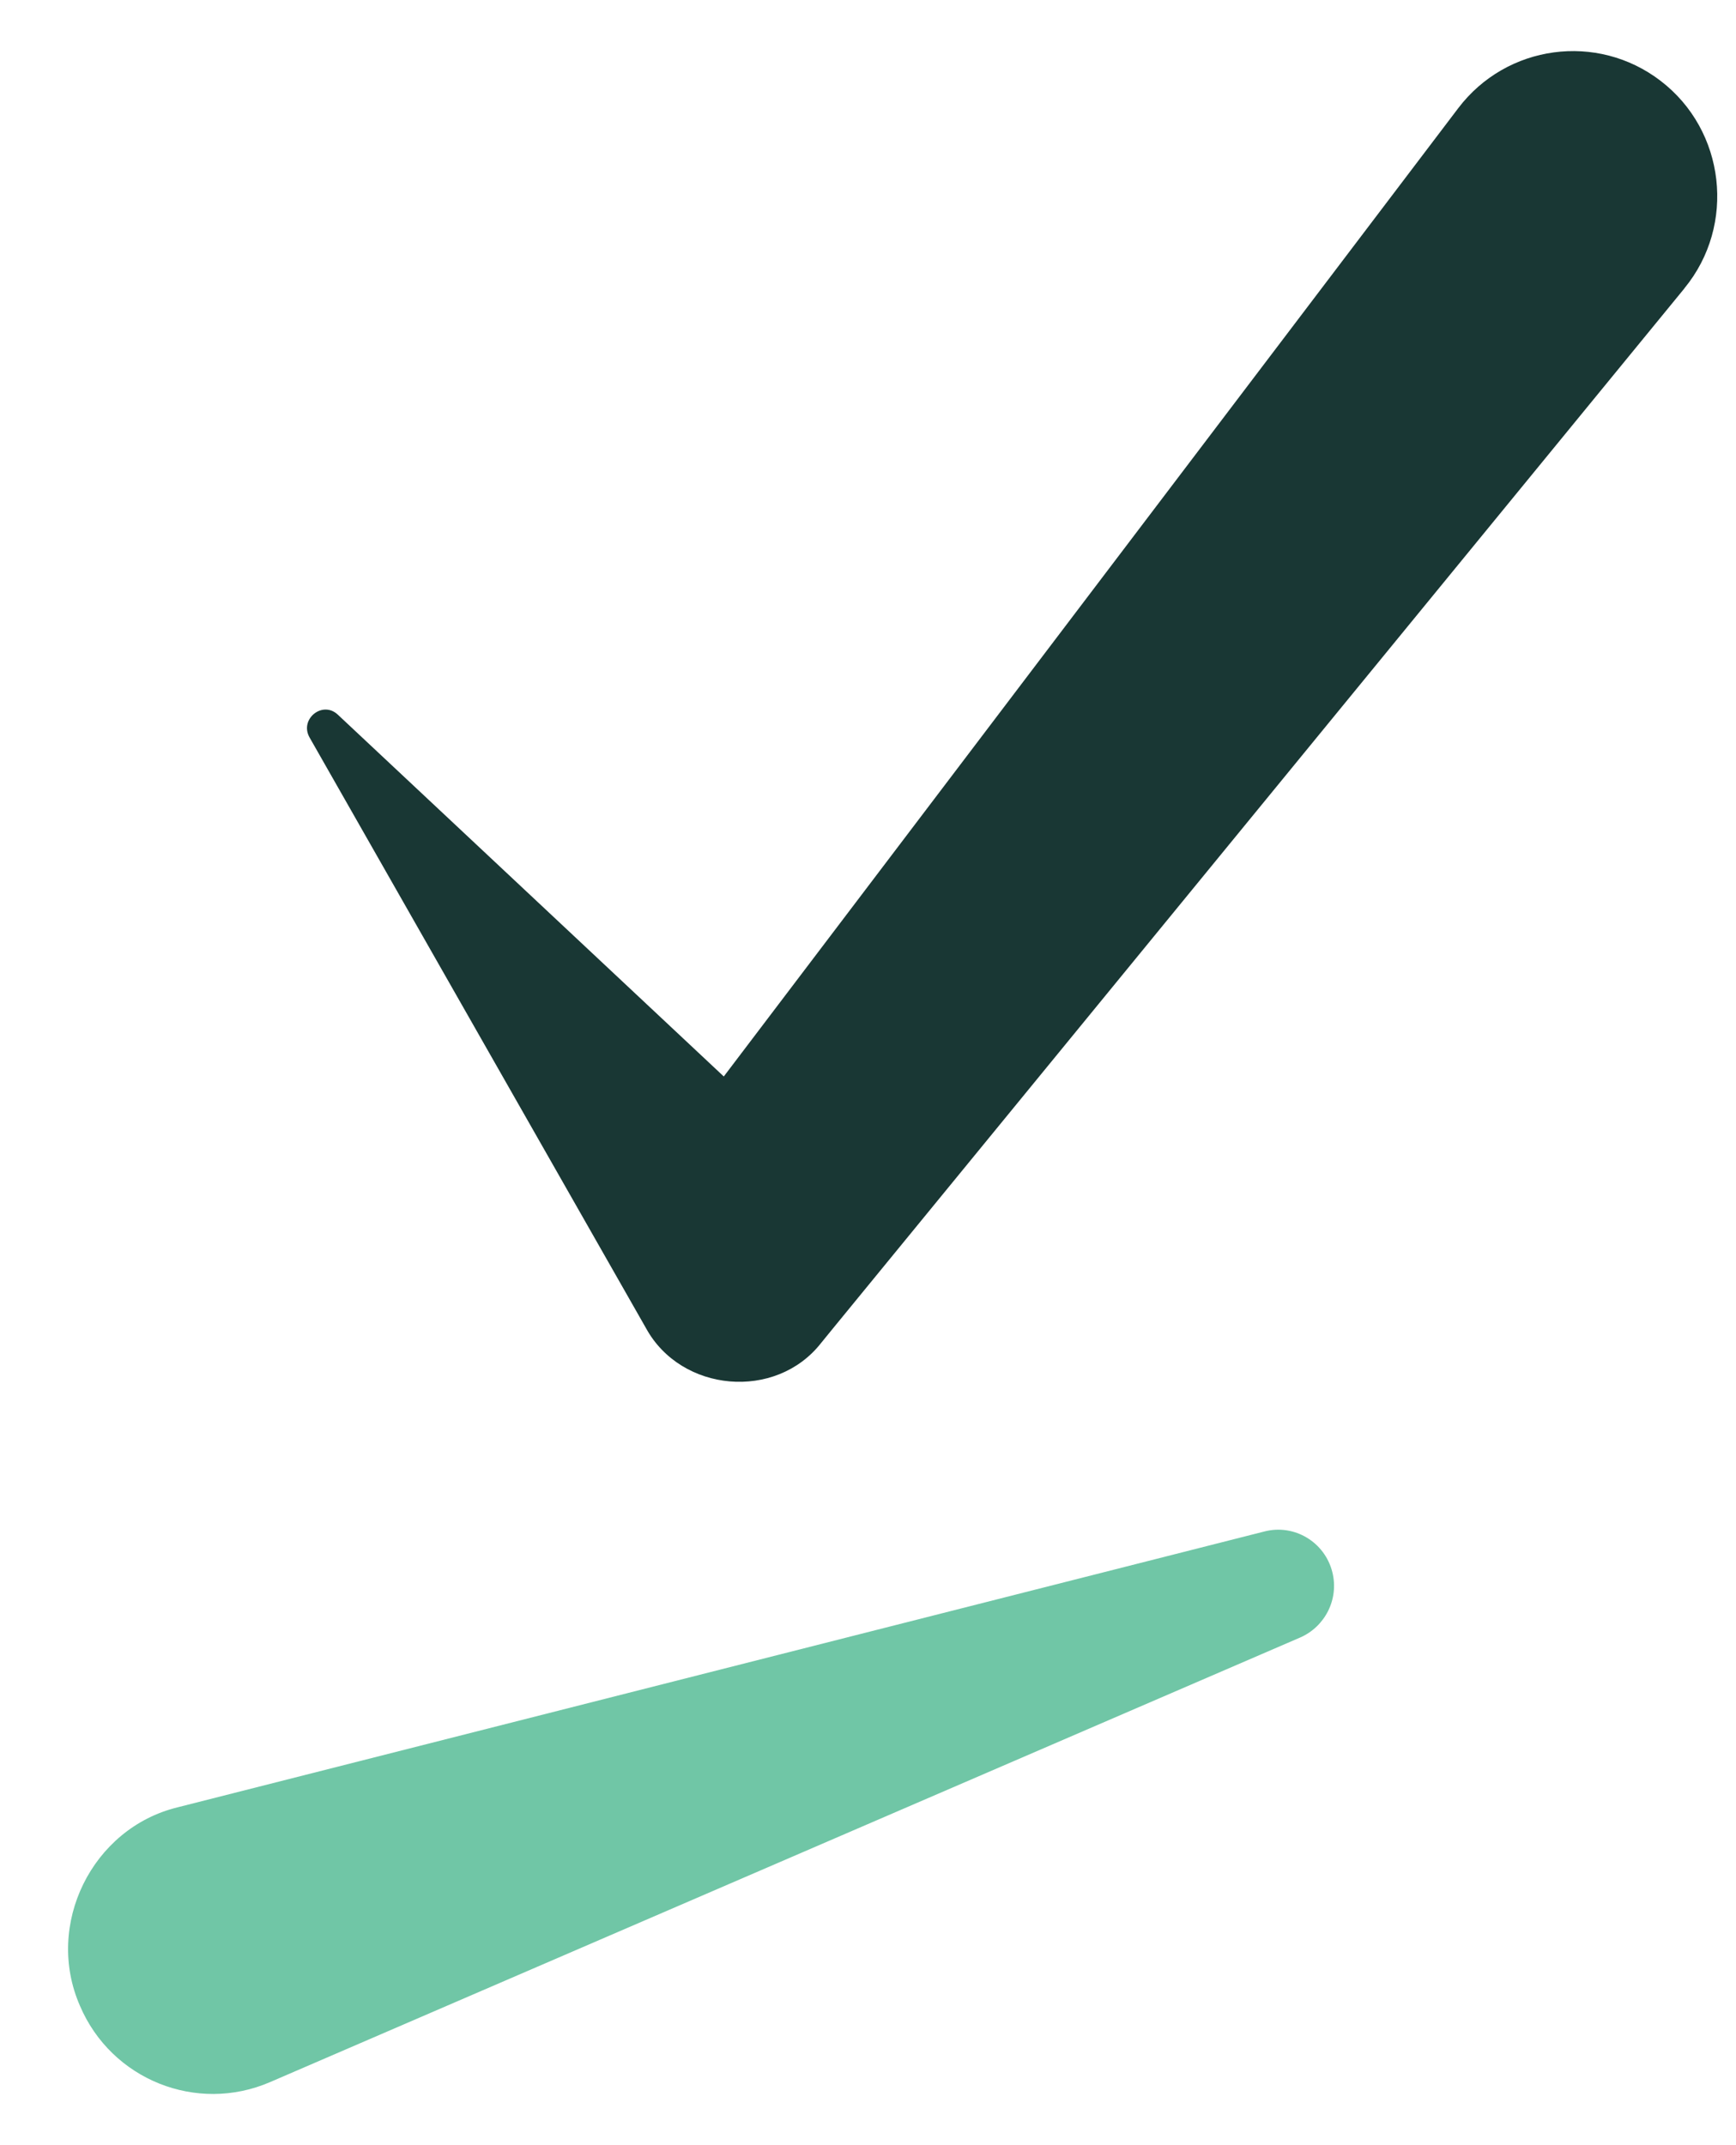
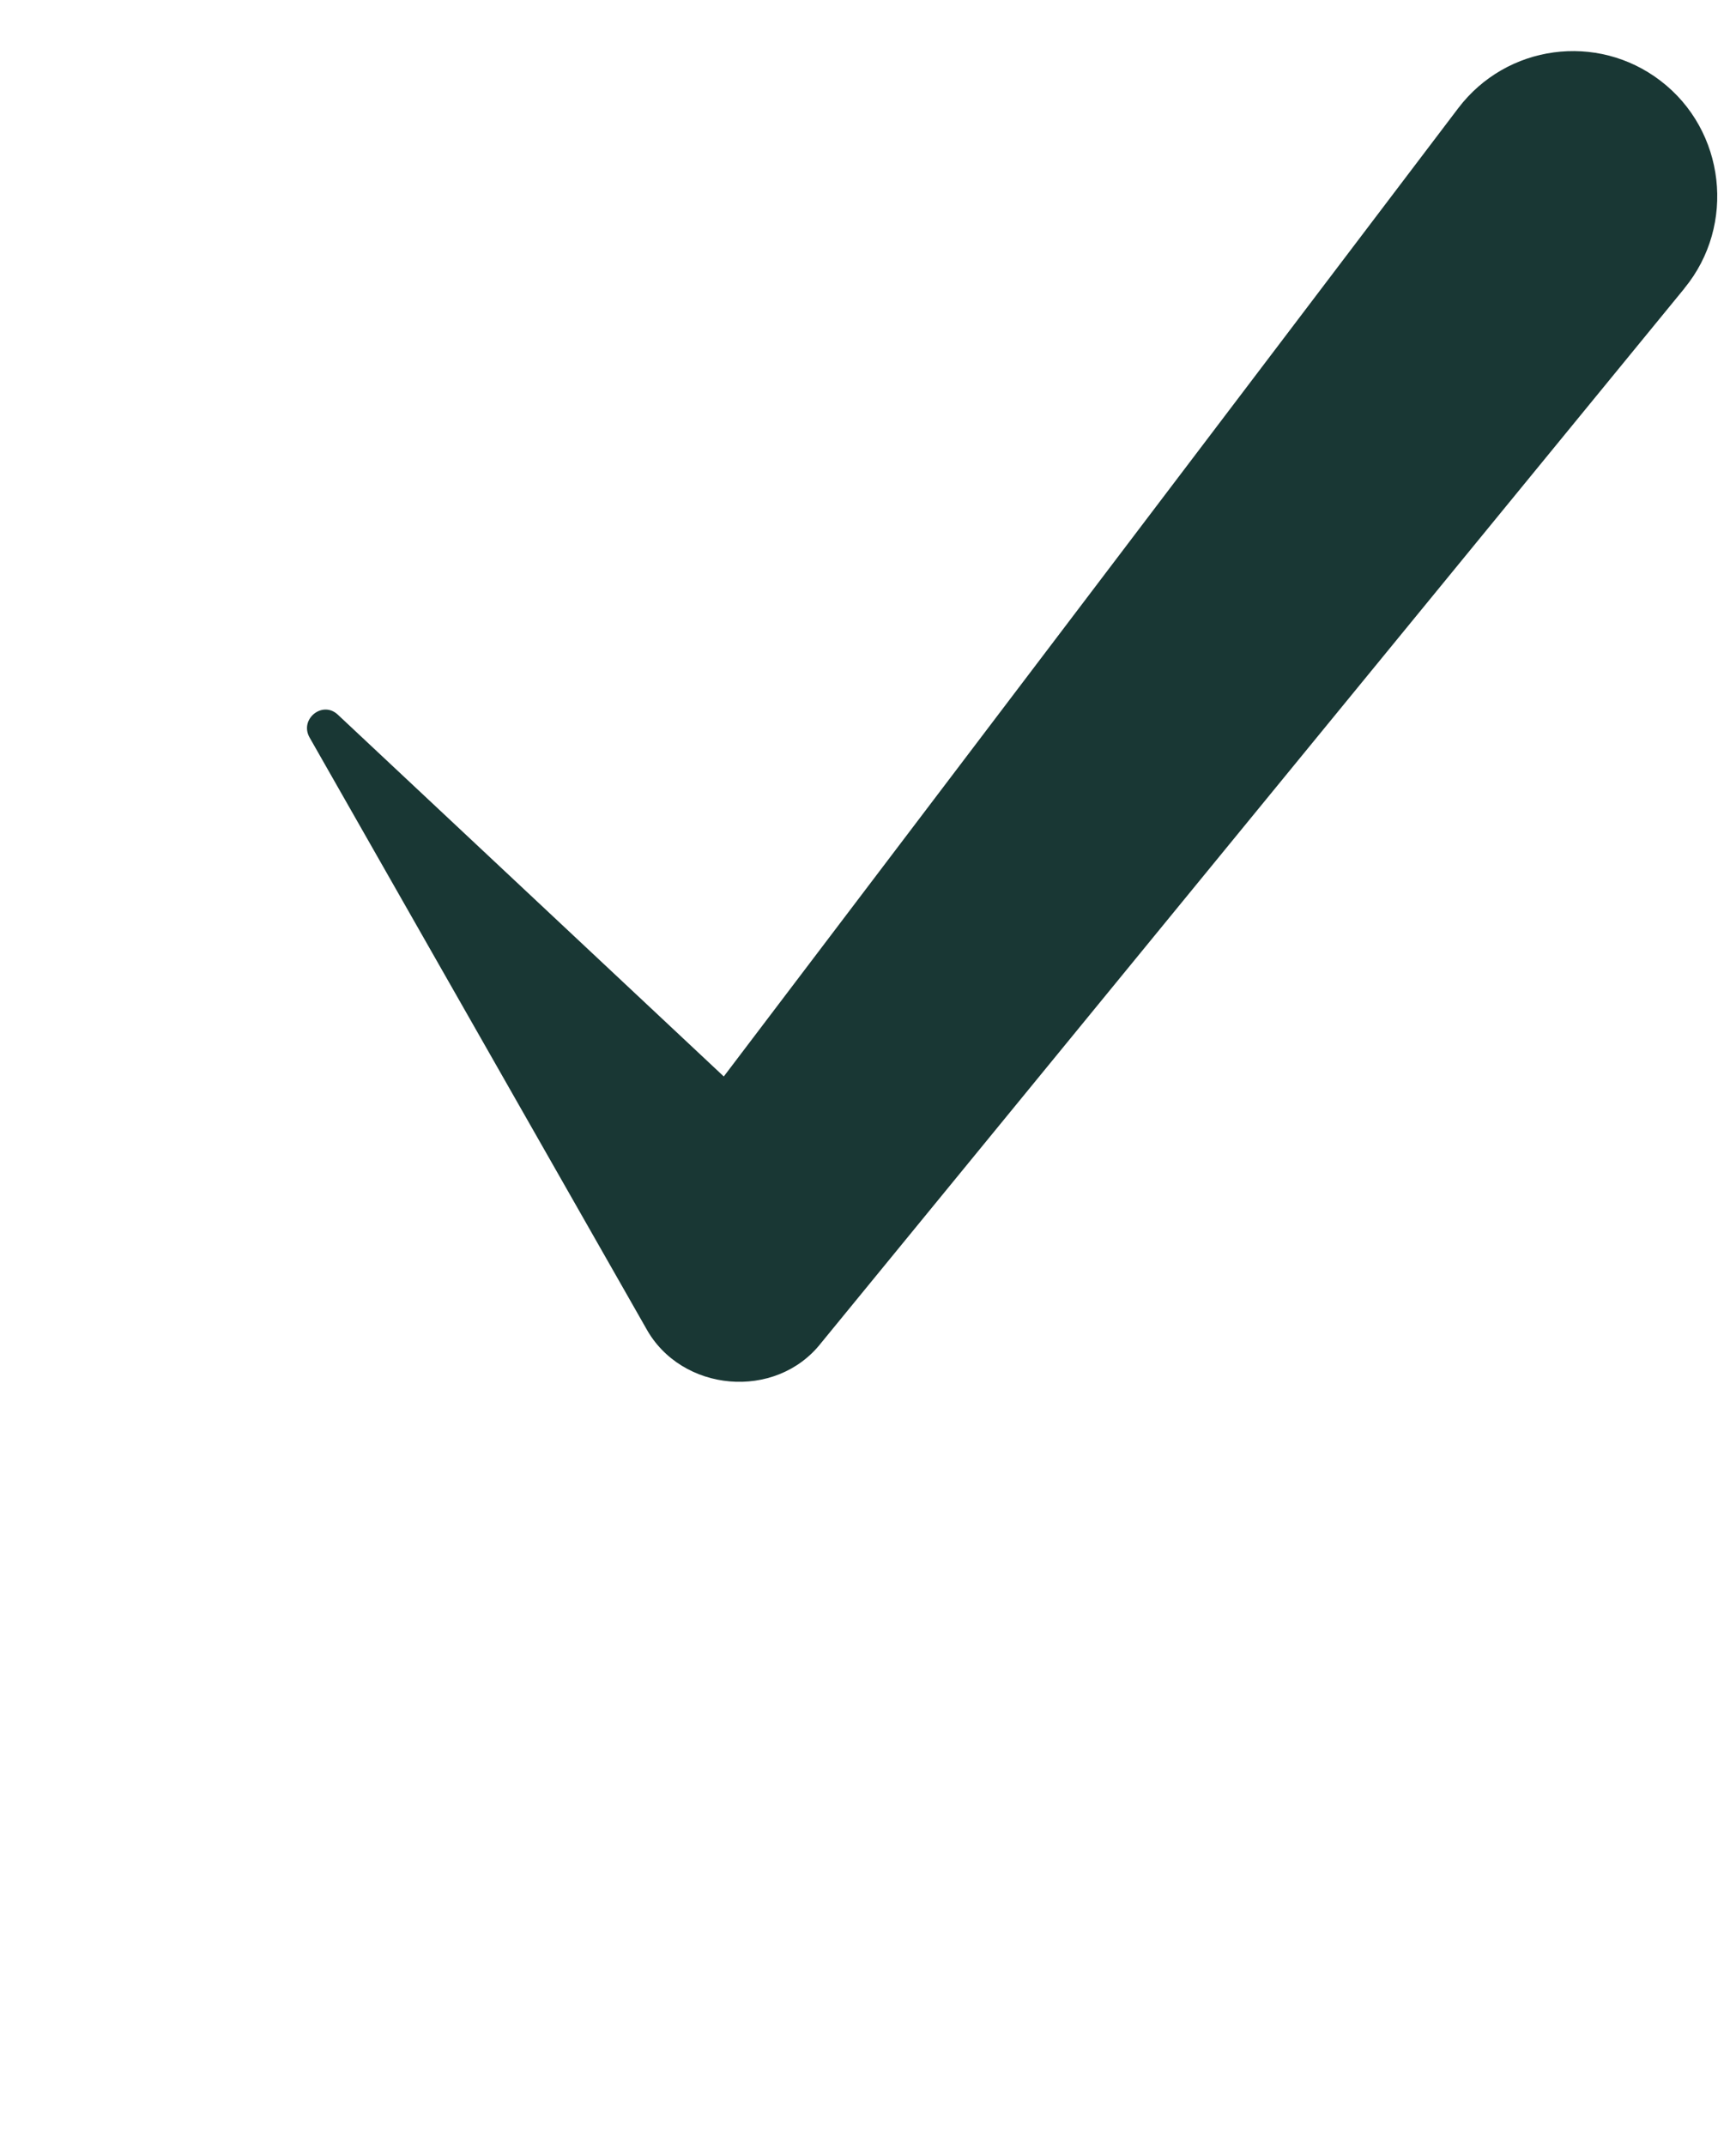
<svg xmlns="http://www.w3.org/2000/svg" width="17" height="21" viewBox="0 0 17 21" fill="none">
-   <path d="M1.738 17.693L12.383 14.992C12.676 14.917 12.973 15.096 13.047 15.39C13.114 15.656 12.975 15.924 12.733 16.03L2.644 20.383C1.925 20.693 1.091 20.359 0.783 19.636C0.435 18.842 0.901 17.898 1.738 17.693Z" fill="#70C6A6" />
-   <path d="M16.495 2.823L8.159 13.002L8.04 13.148C7.596 13.714 6.67 13.631 6.326 13.002L3.03 7.217C2.932 7.038 3.159 6.856 3.308 6.996L8.159 11.542H6.326L14.28 1.059C14.754 0.435 15.641 0.316 16.261 0.791C16.897 1.277 17.003 2.204 16.495 2.822" fill="#193734" />
+   <path d="M16.495 2.823L8.04 13.148C7.596 13.714 6.67 13.631 6.326 13.002L3.03 7.217C2.932 7.038 3.159 6.856 3.308 6.996L8.159 11.542H6.326L14.28 1.059C14.754 0.435 15.641 0.316 16.261 0.791C16.897 1.277 17.003 2.204 16.495 2.822" fill="#193734" />
</svg>